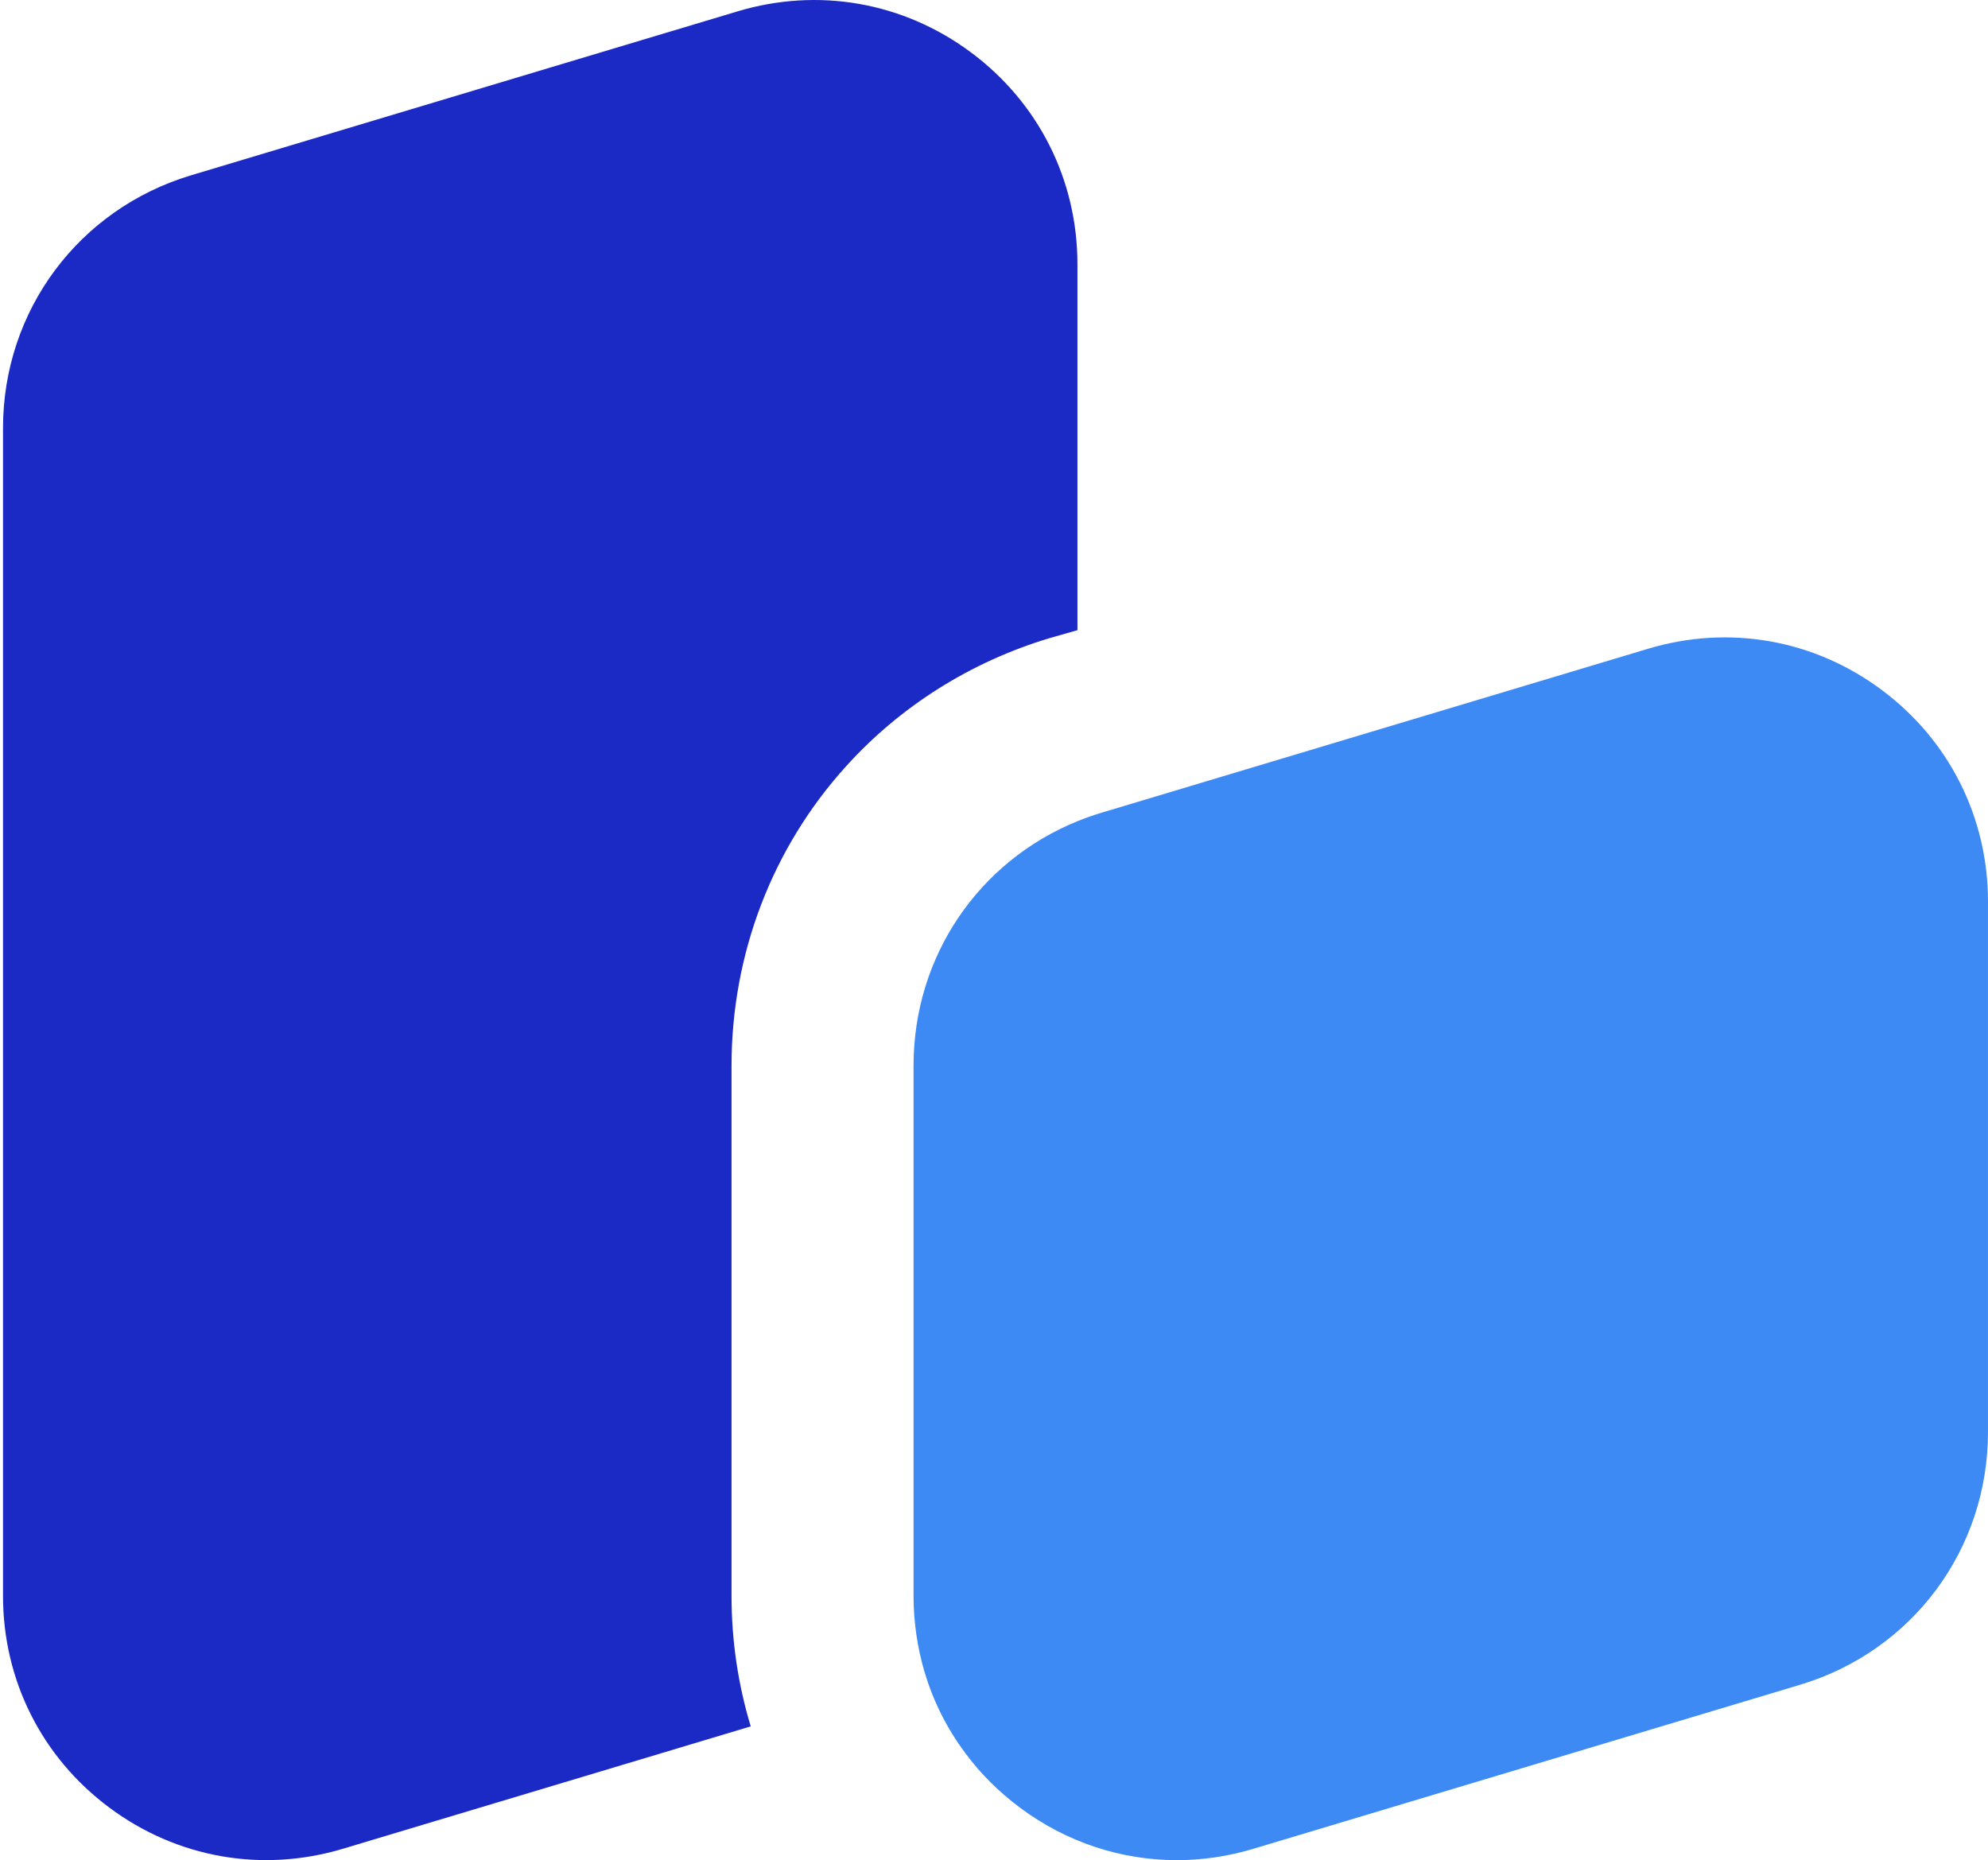
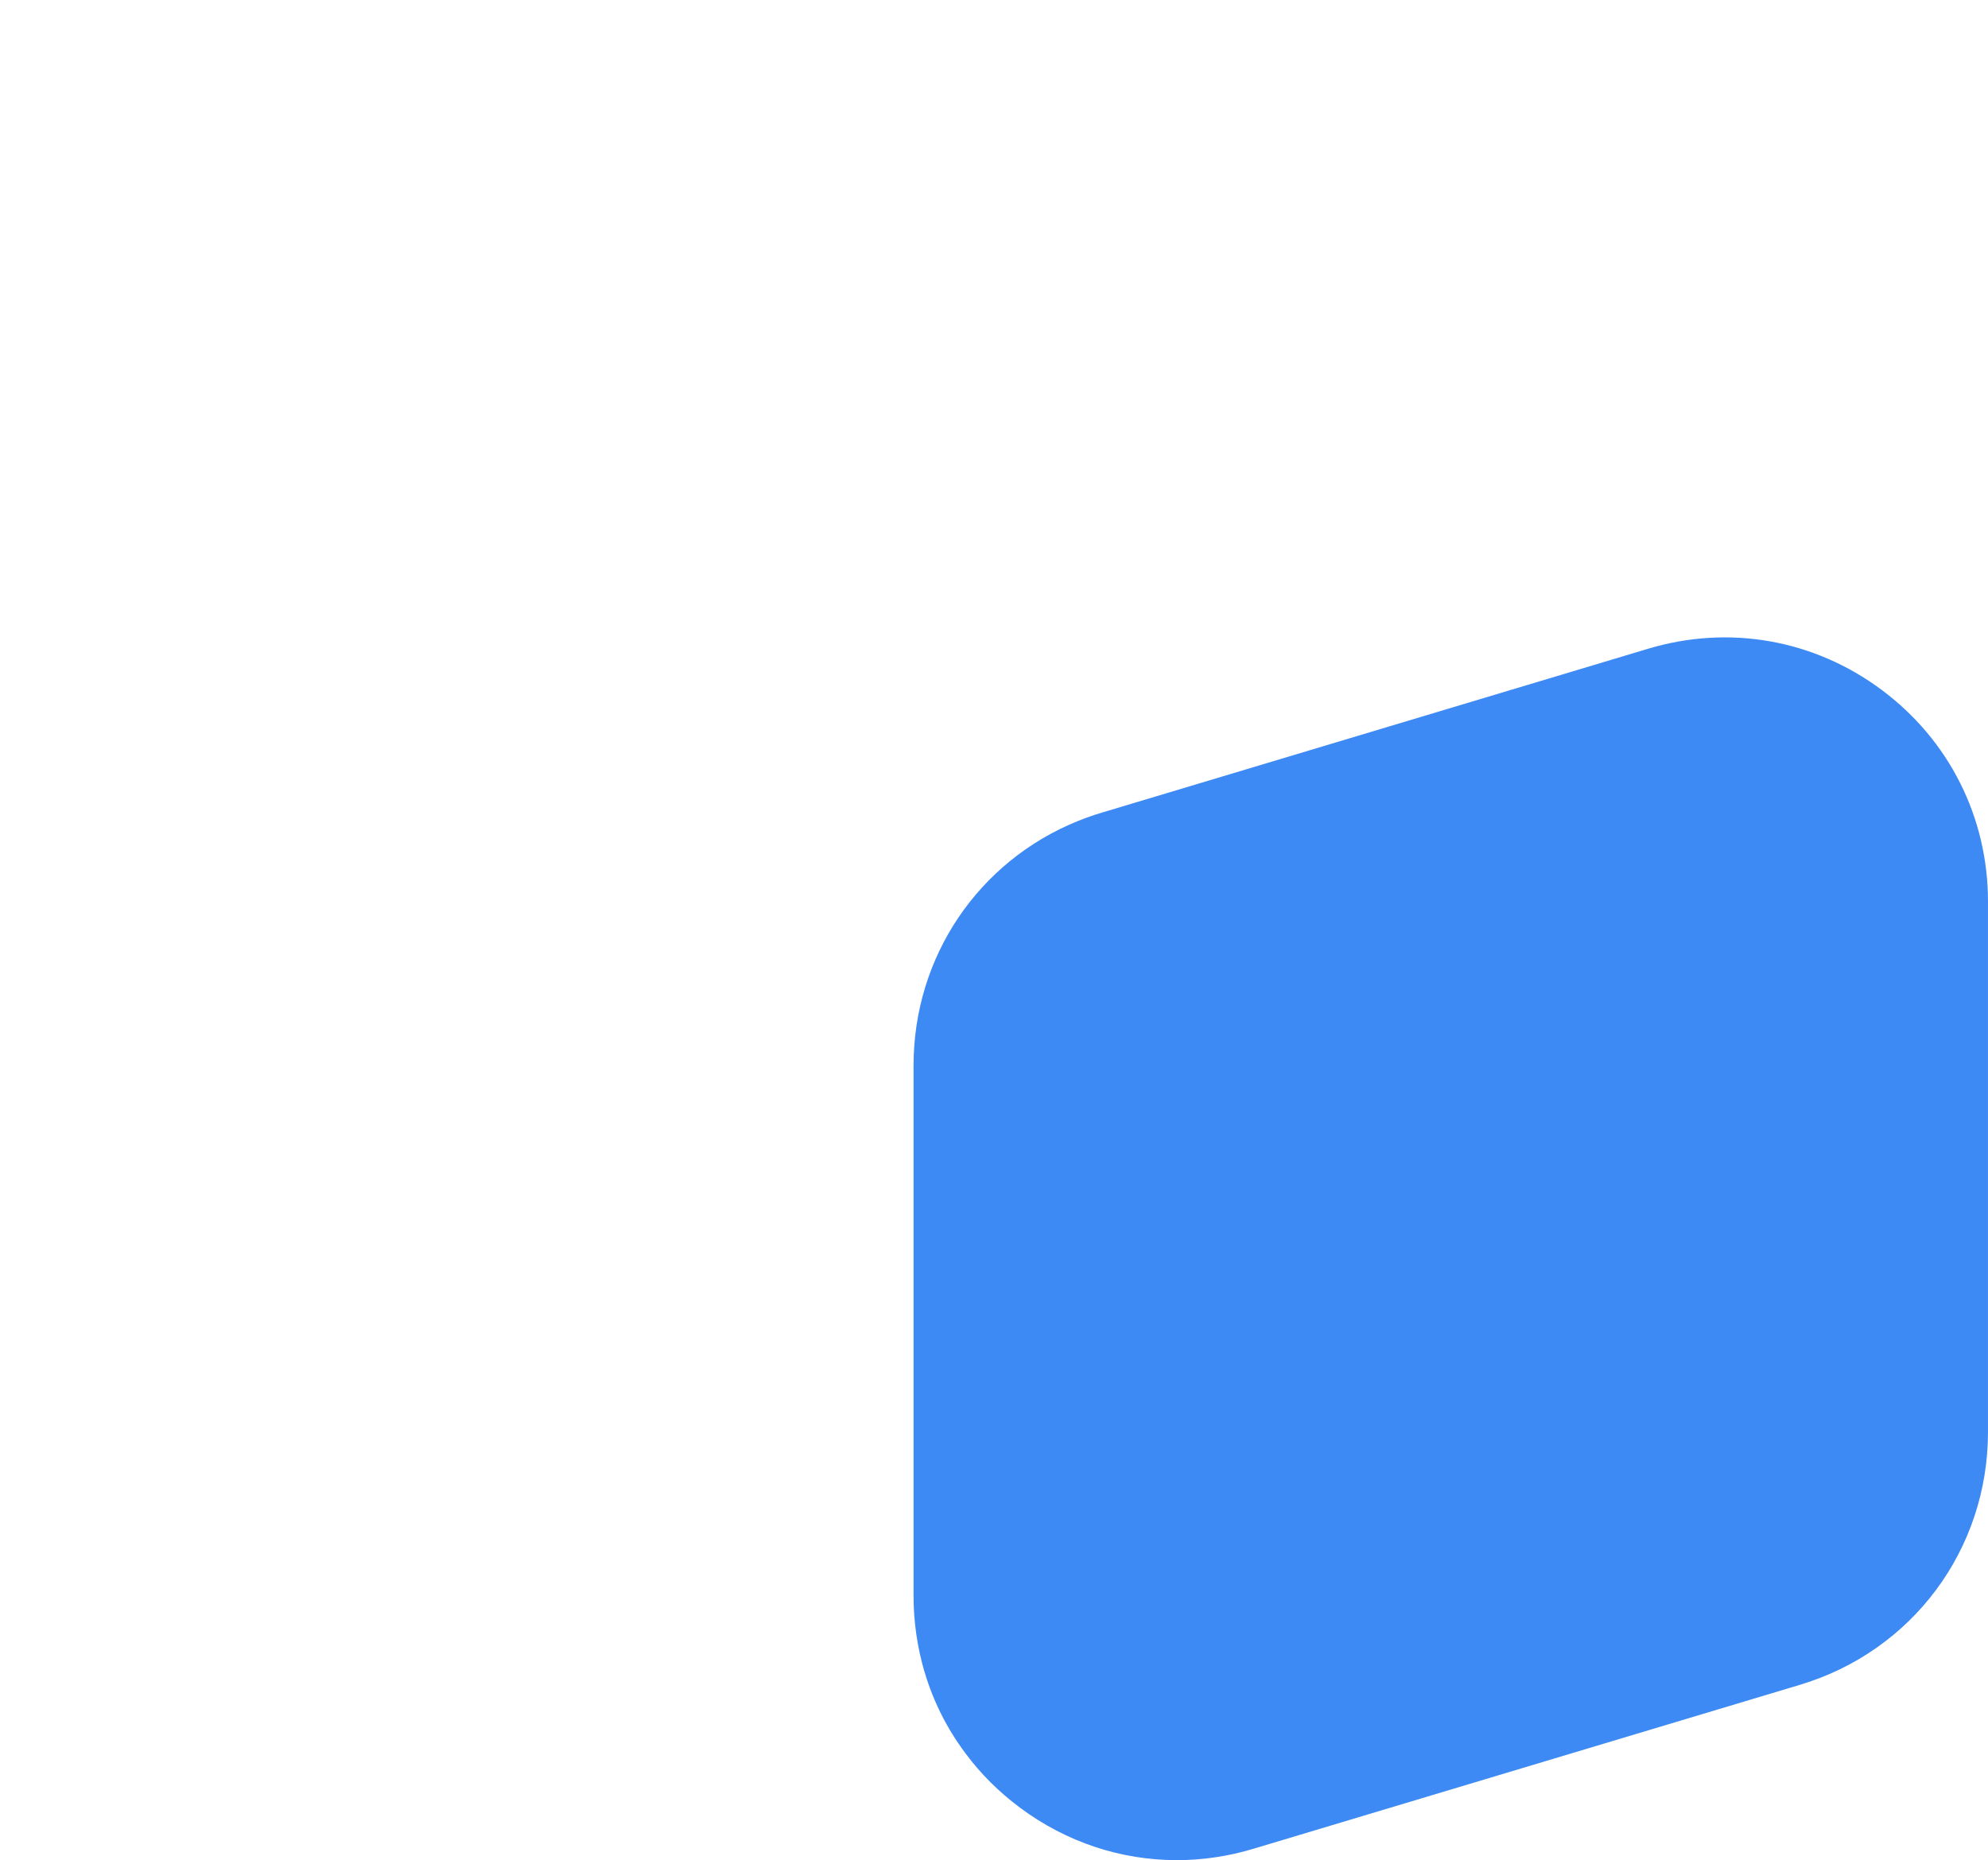
<svg xmlns="http://www.w3.org/2000/svg" width="171" height="160" viewBox="0 0 171 160" fill="none">
-   <path d="M83.522 4.508C77.703 0.178 70.388 -1.107 63.441 0.977L16.448 15.074C6.767 17.98 0.259 26.72 0.259 36.832V137.271C0.259 144.523 3.596 151.165 9.414 155.489C15.234 159.82 22.557 161.104 29.496 159.021L64.576 148.494C63.48 144.876 62.924 141.101 62.924 137.271V91.657C62.924 82.078 66.417 72.93 72.776 65.912C77.444 60.743 83.499 56.929 90.266 54.893L92.678 54.204V22.734C92.678 15.481 89.342 8.839 83.522 4.508H83.522Z" fill="#1C2AC5" />
  <path d="M170.999 77.559V123.173C170.999 133.277 164.499 142.025 154.81 144.923L107.818 159.021C105.641 159.678 103.424 160 101.231 160C96.43 160 91.73 158.465 87.736 155.489C85.911 154.126 84.329 152.552 83.029 150.789C81.447 148.675 80.264 146.318 79.52 143.787C79.512 143.787 79.504 143.787 79.496 143.795L79.512 143.779C78.909 141.704 78.58 139.519 78.58 137.271V91.657C78.58 86.973 79.974 82.579 82.434 78.929C84.893 75.279 88.417 72.366 92.678 70.635C93.36 70.361 94.057 70.11 94.77 69.899L100.519 68.176L141.763 55.801C148.71 53.717 156.025 55.002 161.844 59.333C167.664 63.664 171 70.306 171 77.559H170.999Z" fill="#3E8AF5" />
</svg>